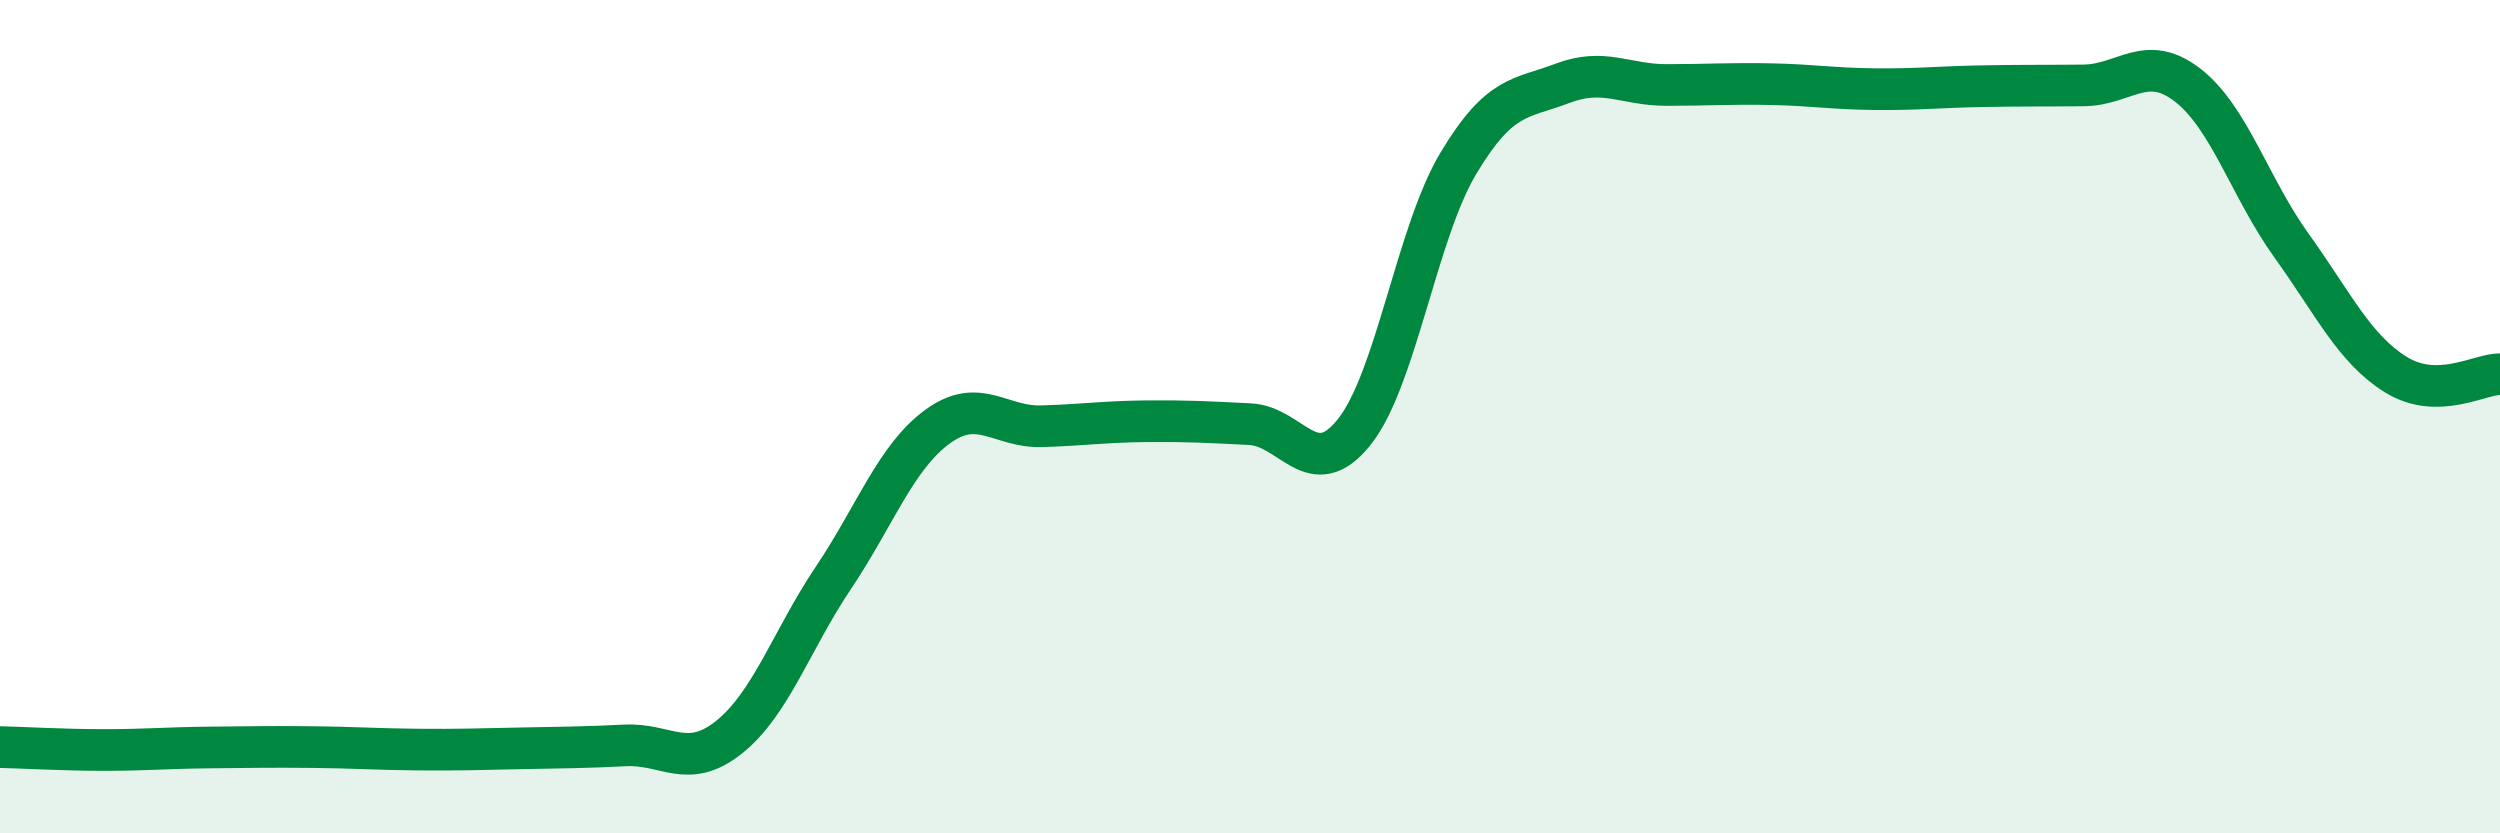
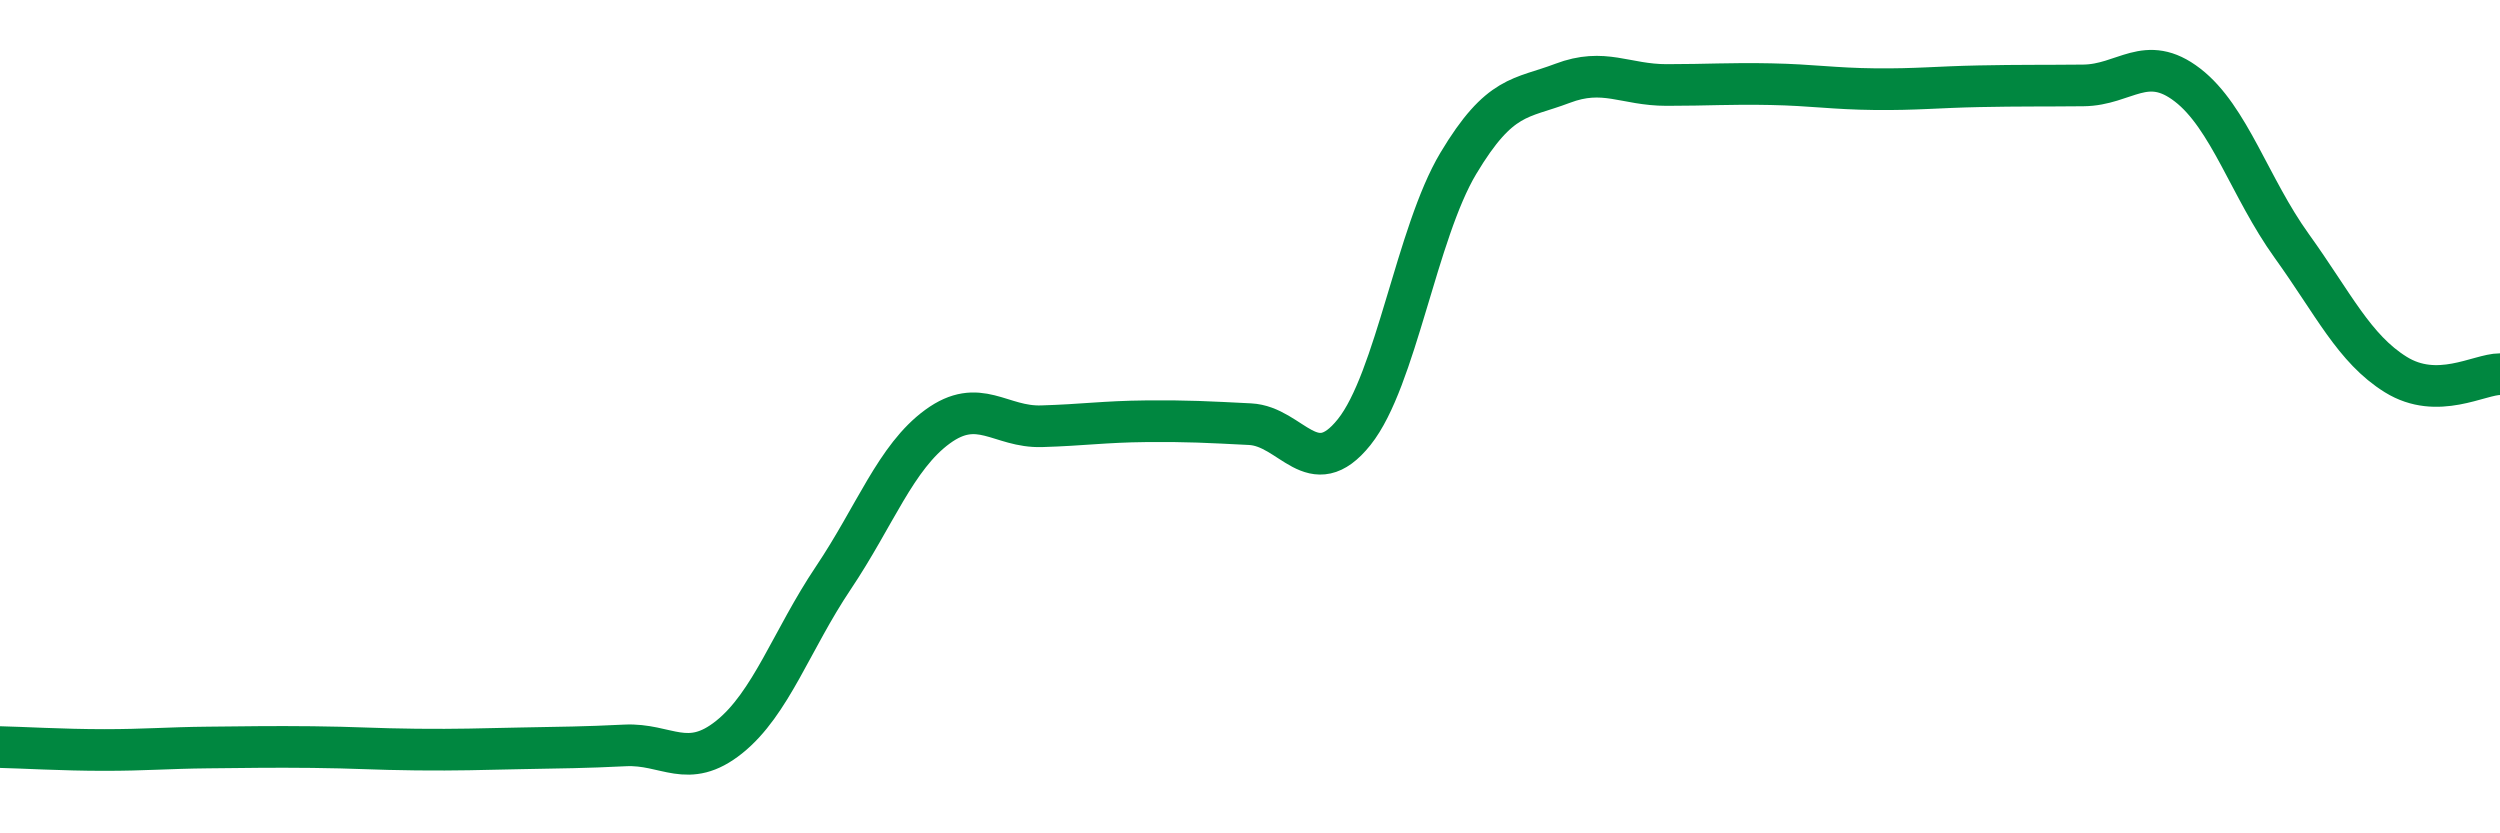
<svg xmlns="http://www.w3.org/2000/svg" width="60" height="20" viewBox="0 0 60 20">
-   <path d="M 0,17.93 C 0.5,17.94 1.5,18 2.5,18 C 3.5,18 4,17.95 5,17.94 C 6,17.93 6.5,17.92 7.5,17.93 C 8.5,17.94 9,17.98 10,17.99 C 11,18 11.5,17.98 12.5,17.96 C 13.5,17.94 14,17.94 15,17.89 C 16,17.84 16.5,18.49 17.5,17.69 C 18.5,16.89 19,15.36 20,13.87 C 21,12.38 21.5,10.97 22.5,10.24 C 23.5,9.51 24,10.26 25,10.23 C 26,10.2 26.5,10.12 27.5,10.11 C 28.5,10.1 29,10.13 30,10.18 C 31,10.23 31.5,11.62 32.5,10.37 C 33.5,9.12 34,5.59 35,3.92 C 36,2.25 36.5,2.38 37.5,2 C 38.5,1.62 39,2.04 40,2.04 C 41,2.04 41.5,2 42.5,2.02 C 43.5,2.04 44,2.13 45,2.14 C 46,2.15 46.5,2.09 47.5,2.07 C 48.5,2.05 49,2.06 50,2.05 C 51,2.04 51.5,1.27 52.5,2.04 C 53.5,2.81 54,4.51 55,5.9 C 56,7.29 56.5,8.37 57.5,8.99 C 58.5,9.61 59.5,8.98 60,8.98L60 20L0 20Z" fill="#008740" opacity="0.1" stroke-linecap="round" stroke-linejoin="round" />
  <path d="M 0,17.93 C 0.5,17.94 1.5,18 2.5,18 C 3.5,18 4,17.95 5,17.94 C 6,17.93 6.5,17.92 7.5,17.93 C 8.5,17.94 9,17.98 10,17.99 C 11,18 11.5,17.98 12.5,17.96 C 13.5,17.94 14,17.94 15,17.89 C 16,17.84 16.5,18.49 17.5,17.69 C 18.5,16.89 19,15.36 20,13.87 C 21,12.38 21.5,10.97 22.5,10.24 C 23.5,9.51 24,10.26 25,10.23 C 26,10.2 26.5,10.12 27.5,10.11 C 28.5,10.1 29,10.13 30,10.18 C 31,10.23 31.5,11.62 32.5,10.37 C 33.5,9.12 34,5.59 35,3.92 C 36,2.25 36.5,2.38 37.5,2 C 38.5,1.62 39,2.04 40,2.04 C 41,2.04 41.5,2 42.5,2.02 C 43.5,2.04 44,2.13 45,2.14 C 46,2.15 46.5,2.09 47.5,2.07 C 48.5,2.05 49,2.06 50,2.05 C 51,2.04 51.5,1.27 52.5,2.04 C 53.5,2.81 54,4.51 55,5.9 C 56,7.29 56.5,8.37 57.5,8.99 C 58.5,9.61 59.5,8.98 60,8.98" stroke="#008740" stroke-width="1" fill="none" stroke-linecap="round" stroke-linejoin="round" />
</svg>